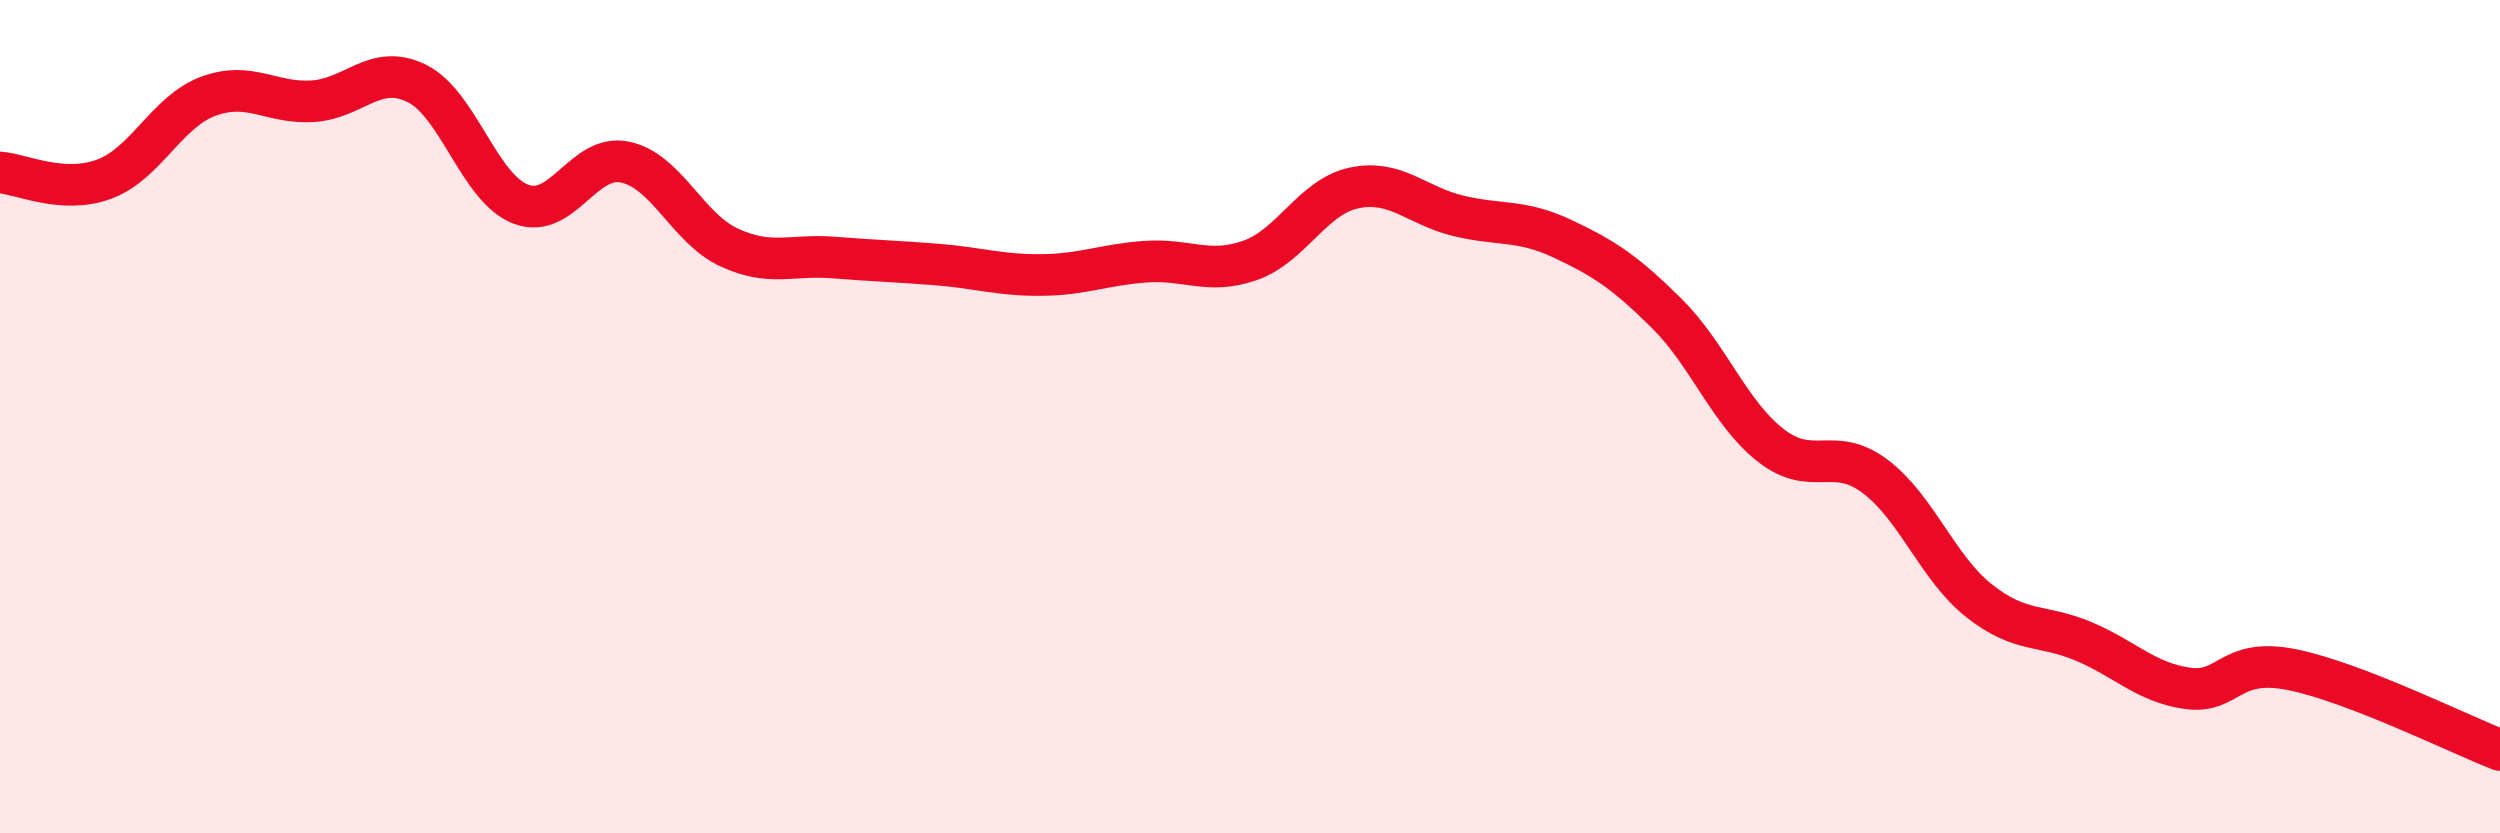
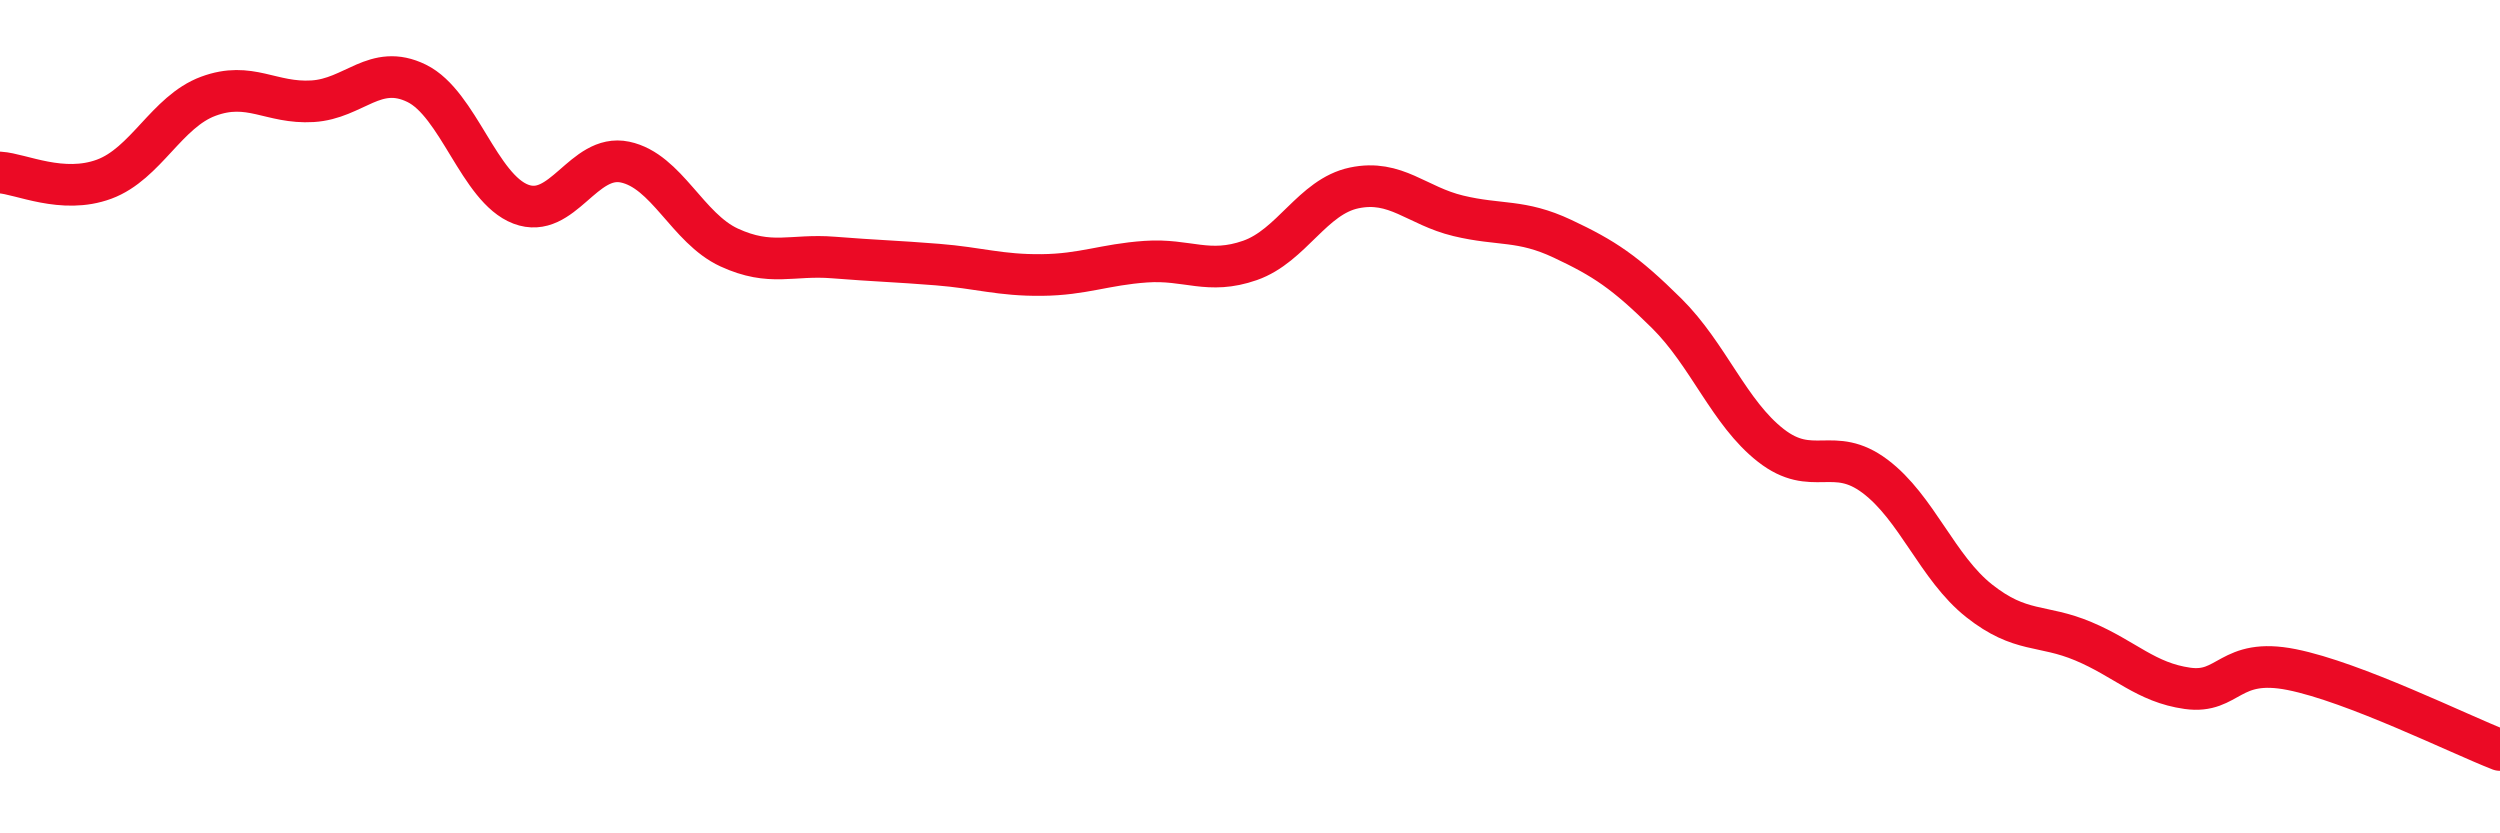
<svg xmlns="http://www.w3.org/2000/svg" width="60" height="20" viewBox="0 0 60 20">
-   <path d="M 0,4.14 C 0.5,4.17 1.5,4.67 2.5,4.3 C 3.5,3.93 4,2.68 5,2.31 C 6,1.94 6.5,2.49 7.5,2.43 C 8.5,2.37 9,1.51 10,2 C 11,2.49 11.5,4.52 12.5,4.9 C 13.5,5.28 14,3.68 15,3.89 C 16,4.1 16.5,5.48 17.5,5.94 C 18.5,6.4 19,6.1 20,6.18 C 21,6.26 21.5,6.27 22.5,6.35 C 23.5,6.43 24,6.61 25,6.6 C 26,6.59 26.5,6.35 27.5,6.28 C 28.5,6.21 29,6.6 30,6.25 C 31,5.9 31.5,4.72 32.5,4.51 C 33.5,4.3 34,4.94 35,5.18 C 36,5.42 36.5,5.26 37.5,5.73 C 38.5,6.2 39,6.53 40,7.52 C 41,8.51 41.5,9.91 42.5,10.69 C 43.5,11.47 44,10.68 45,11.43 C 46,12.18 46.5,13.63 47.5,14.42 C 48.5,15.21 49,14.97 50,15.39 C 51,15.81 51.5,16.38 52.5,16.52 C 53.5,16.66 53.5,15.77 55,16.07 C 56.5,16.37 59,17.61 60,18L60 20L0 20Z" fill="#EB0A25" opacity="0.1" stroke-linecap="round" stroke-linejoin="round" />
  <path d="M 0,4.14 C 0.5,4.17 1.5,4.67 2.5,4.3 C 3.5,3.93 4,2.68 5,2.31 C 6,1.94 6.5,2.49 7.5,2.43 C 8.5,2.37 9,1.51 10,2 C 11,2.49 11.5,4.52 12.5,4.9 C 13.5,5.28 14,3.68 15,3.89 C 16,4.1 16.5,5.48 17.5,5.94 C 18.5,6.4 19,6.1 20,6.18 C 21,6.26 21.5,6.27 22.5,6.35 C 23.5,6.43 24,6.61 25,6.6 C 26,6.59 26.5,6.35 27.5,6.28 C 28.5,6.21 29,6.6 30,6.25 C 31,5.9 31.5,4.72 32.5,4.51 C 33.5,4.3 34,4.94 35,5.18 C 36,5.42 36.5,5.26 37.5,5.73 C 38.5,6.2 39,6.53 40,7.52 C 41,8.51 41.5,9.91 42.5,10.69 C 43.5,11.47 44,10.68 45,11.43 C 46,12.18 46.5,13.63 47.5,14.42 C 48.5,15.21 49,14.97 50,15.39 C 51,15.81 51.5,16.38 52.5,16.52 C 53.5,16.66 53.5,15.77 55,16.07 C 56.5,16.37 59,17.61 60,18" stroke="#EB0A25" stroke-width="1" fill="none" stroke-linecap="round" stroke-linejoin="round" />
</svg>